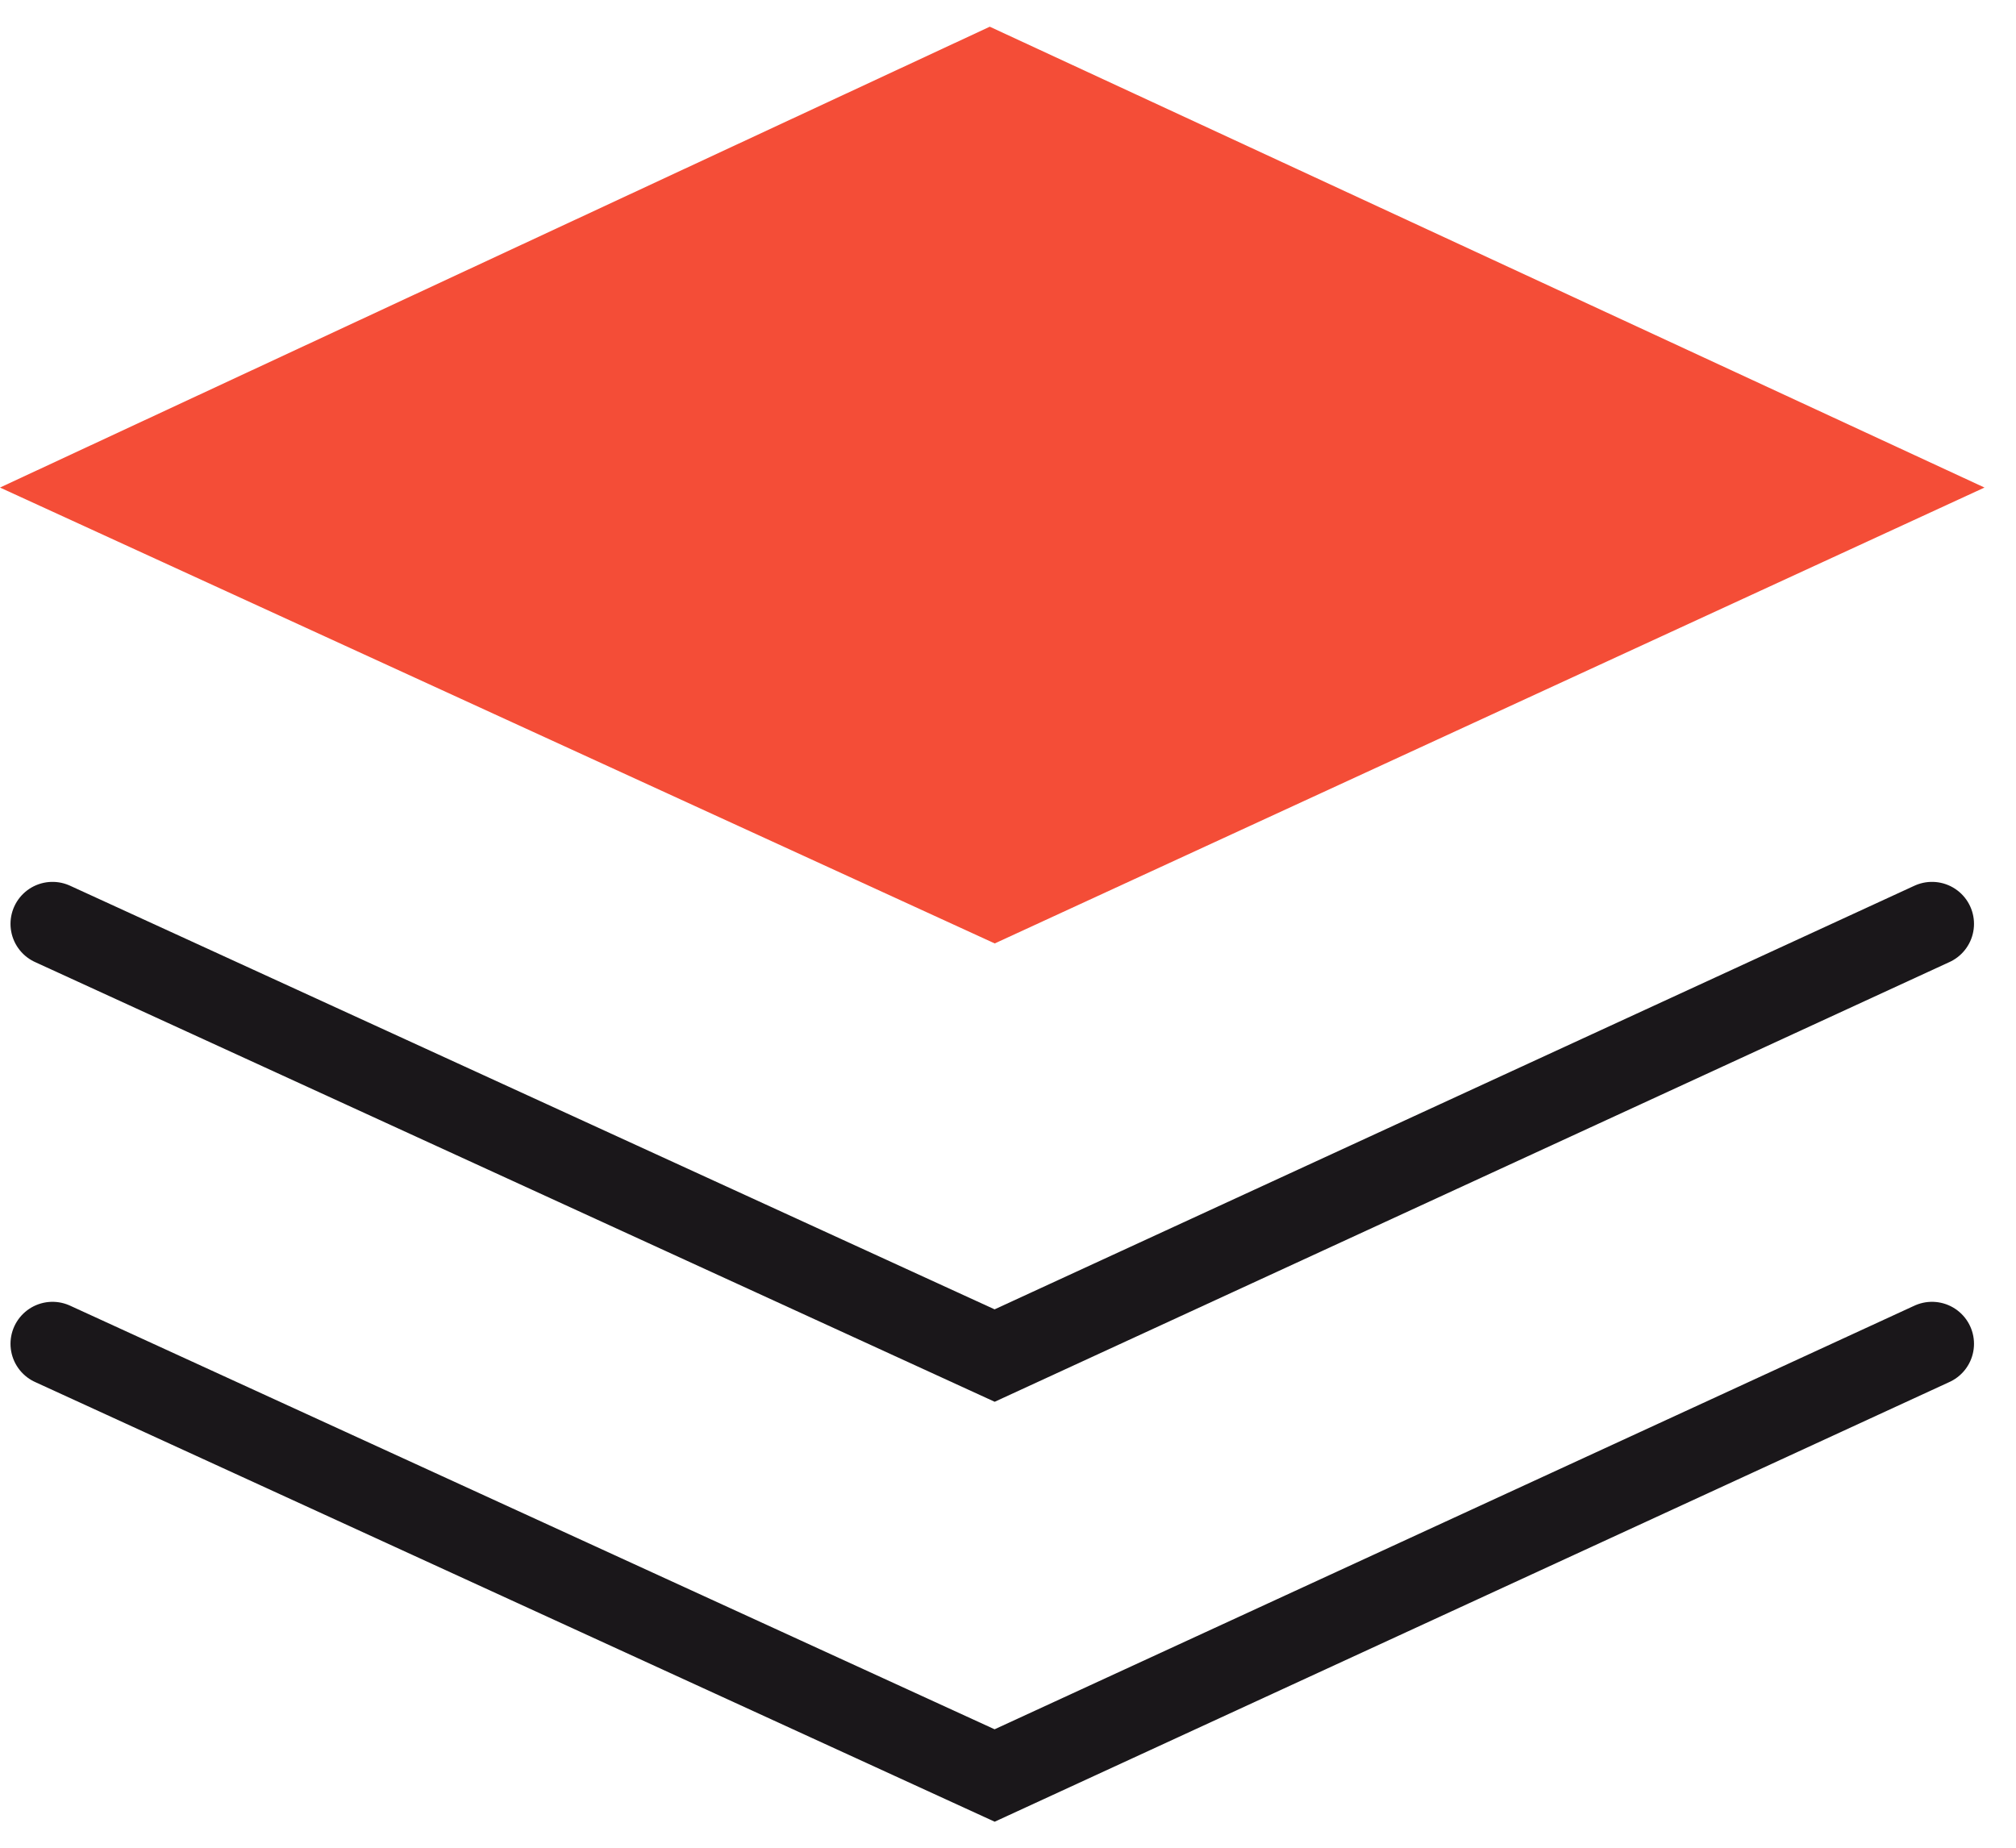
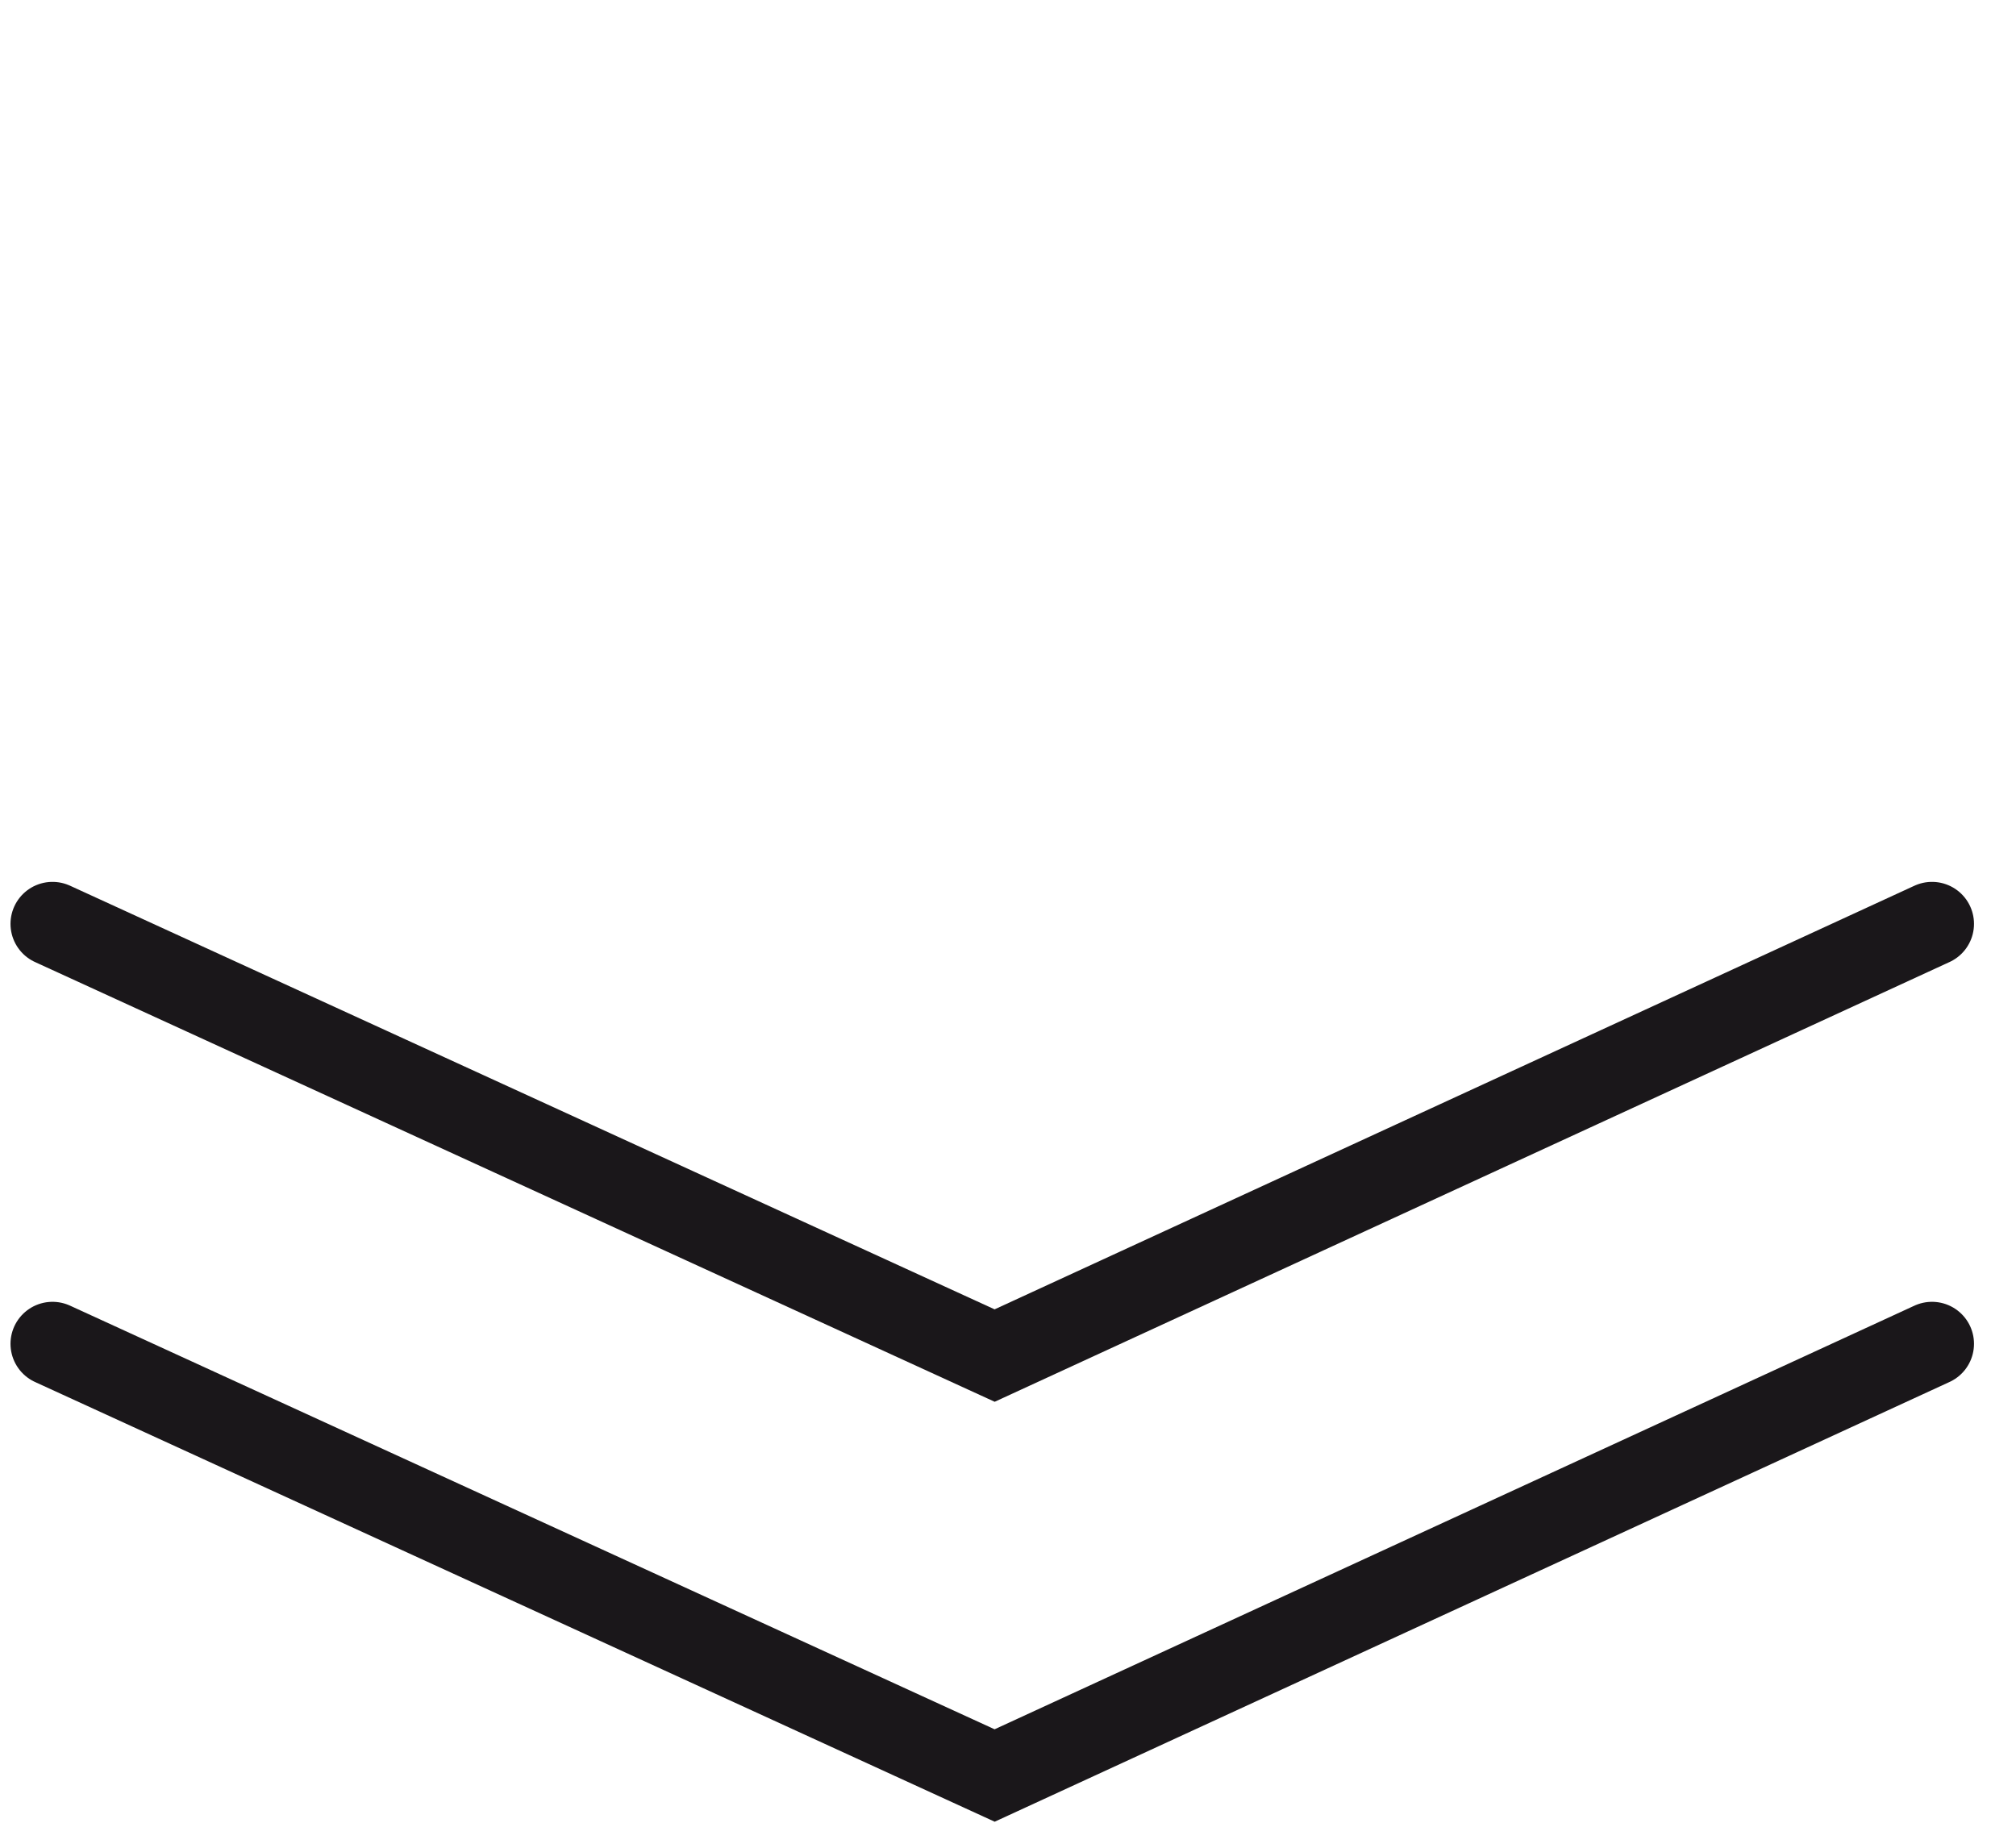
<svg xmlns="http://www.w3.org/2000/svg" width="24" height="22" viewBox="0 0 24 22" fill="none">
  <path d="M0.625 16L11.841 21.14L23 16" stroke="#1A171A" stroke-linecap="round" />
  <path d="M0.625 11L11.841 16.14L23 11" stroke="#1A171A" stroke-linecap="round" />
-   <path d="M11.783 0.318L0 5.805L11.842 11.233L23.625 5.805L11.783 0.318Z" fill="#F44D37" />
</svg>